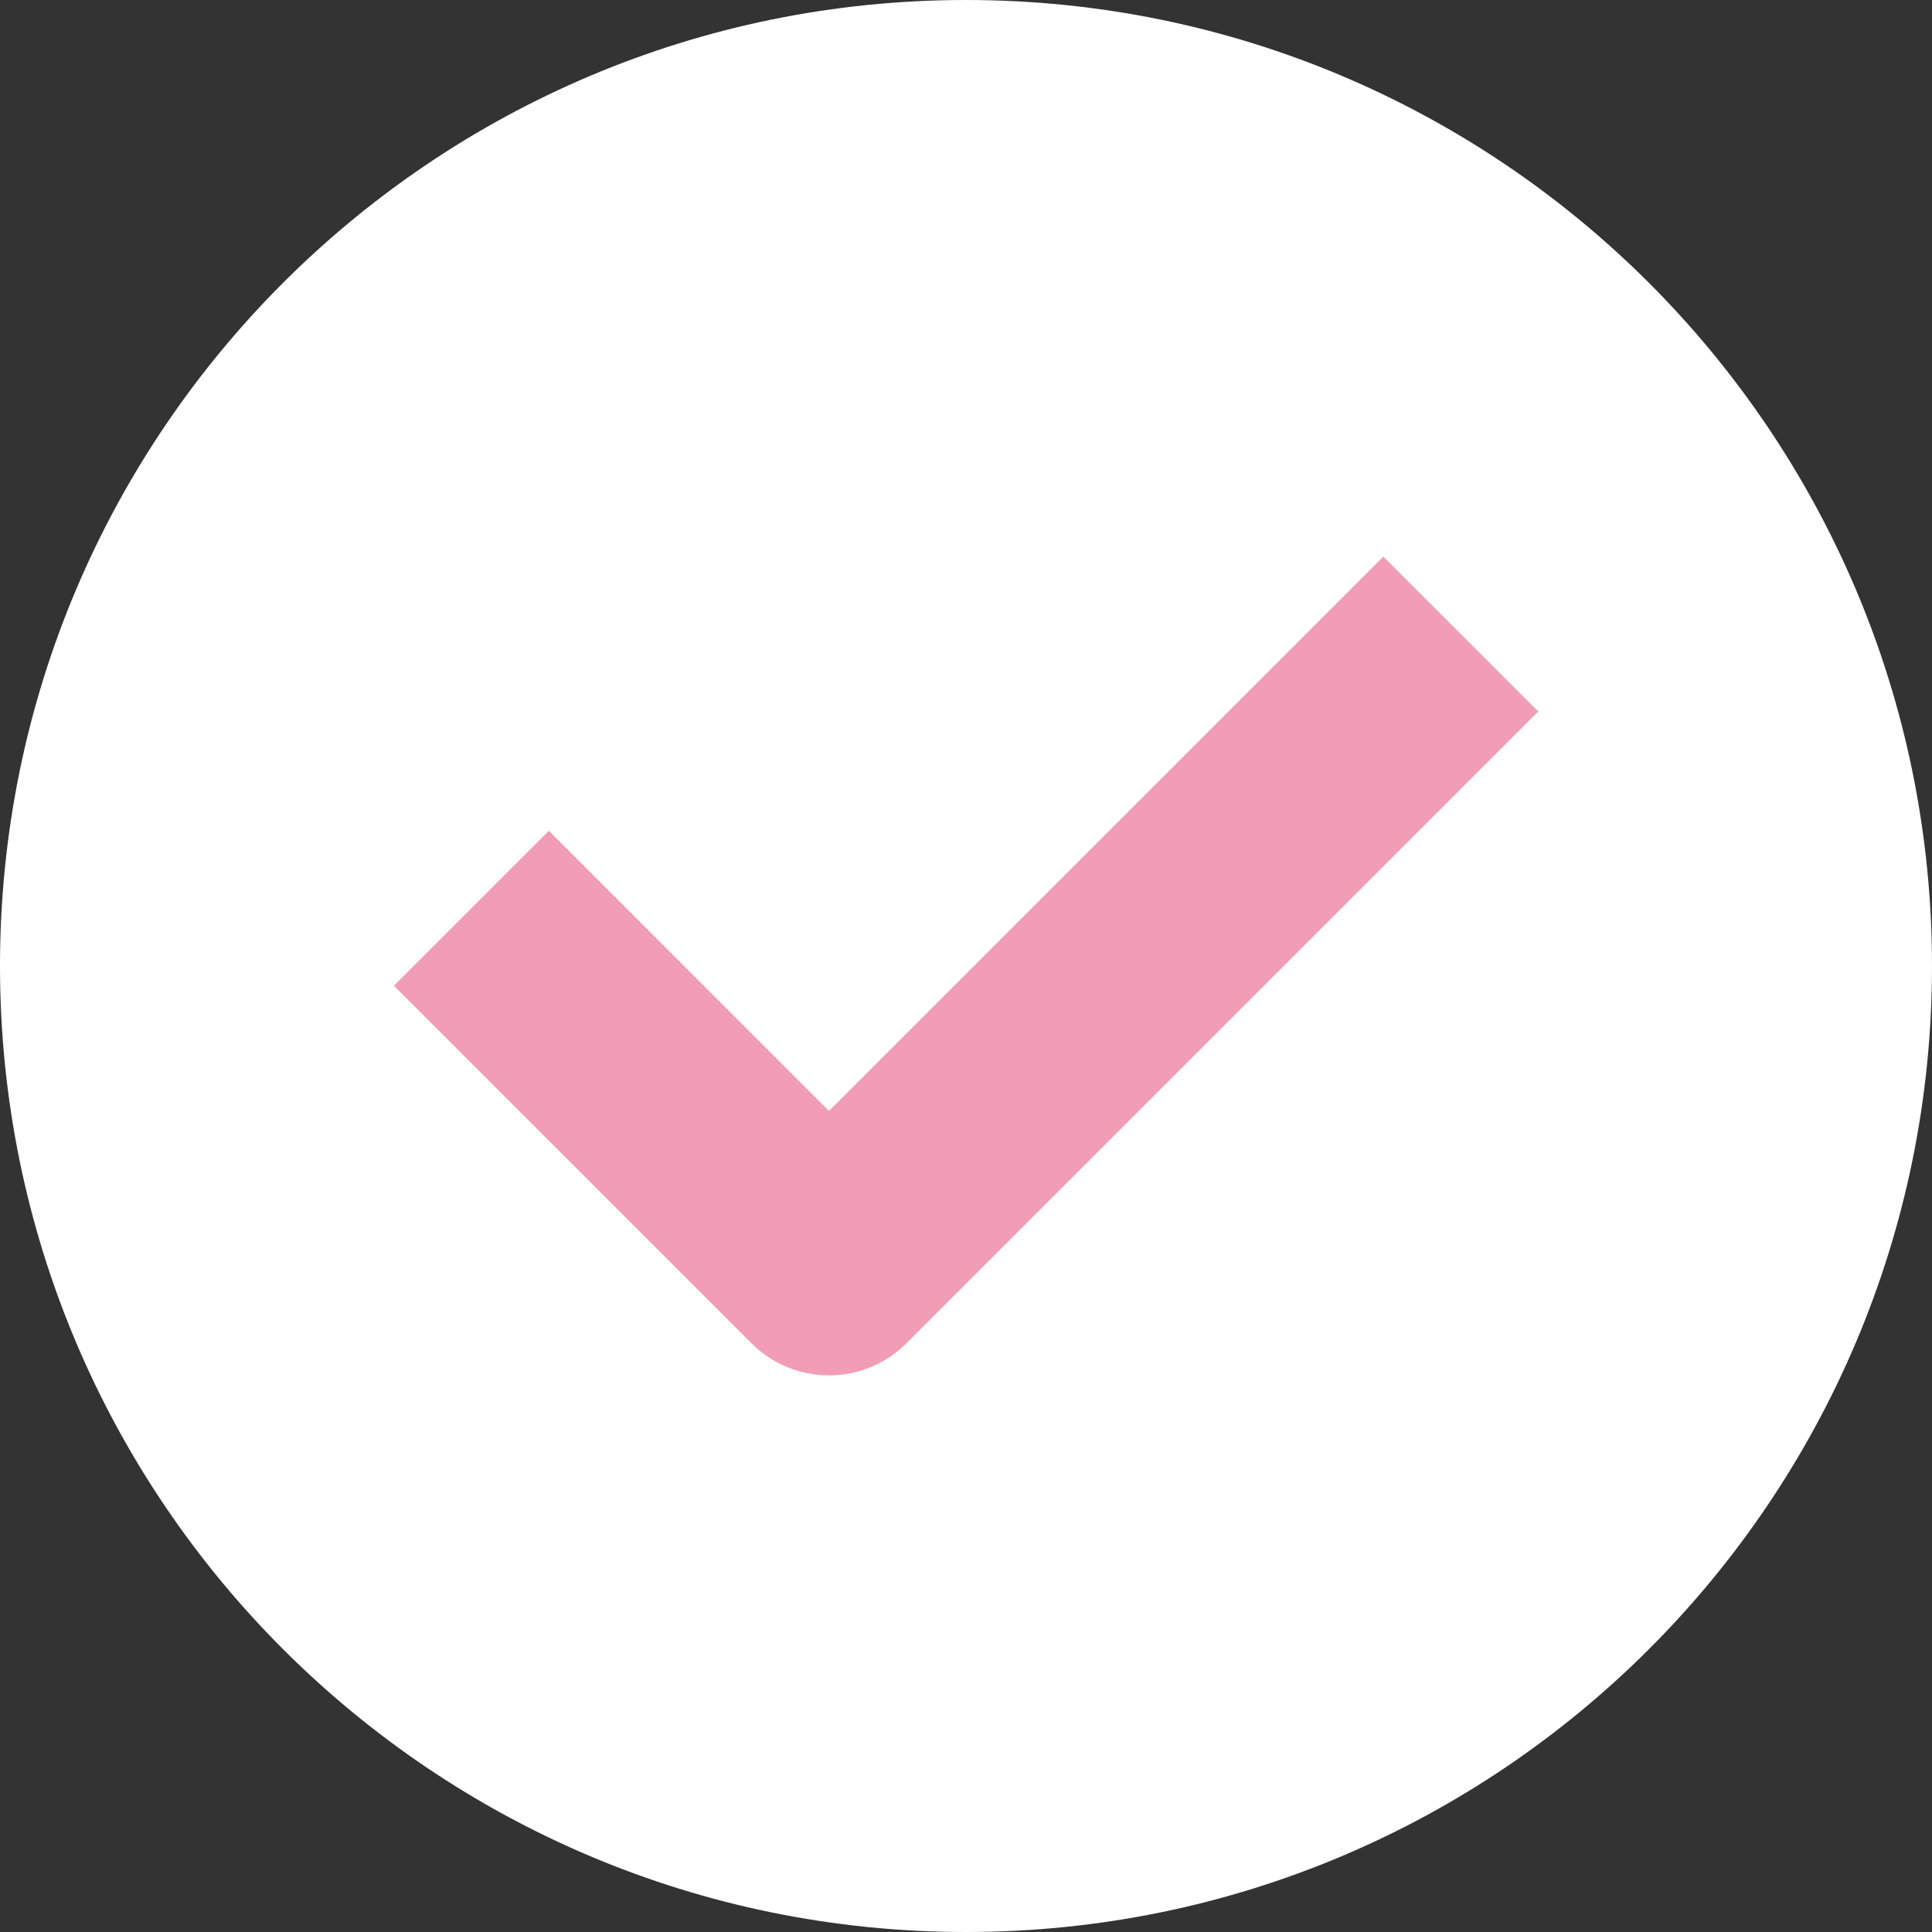
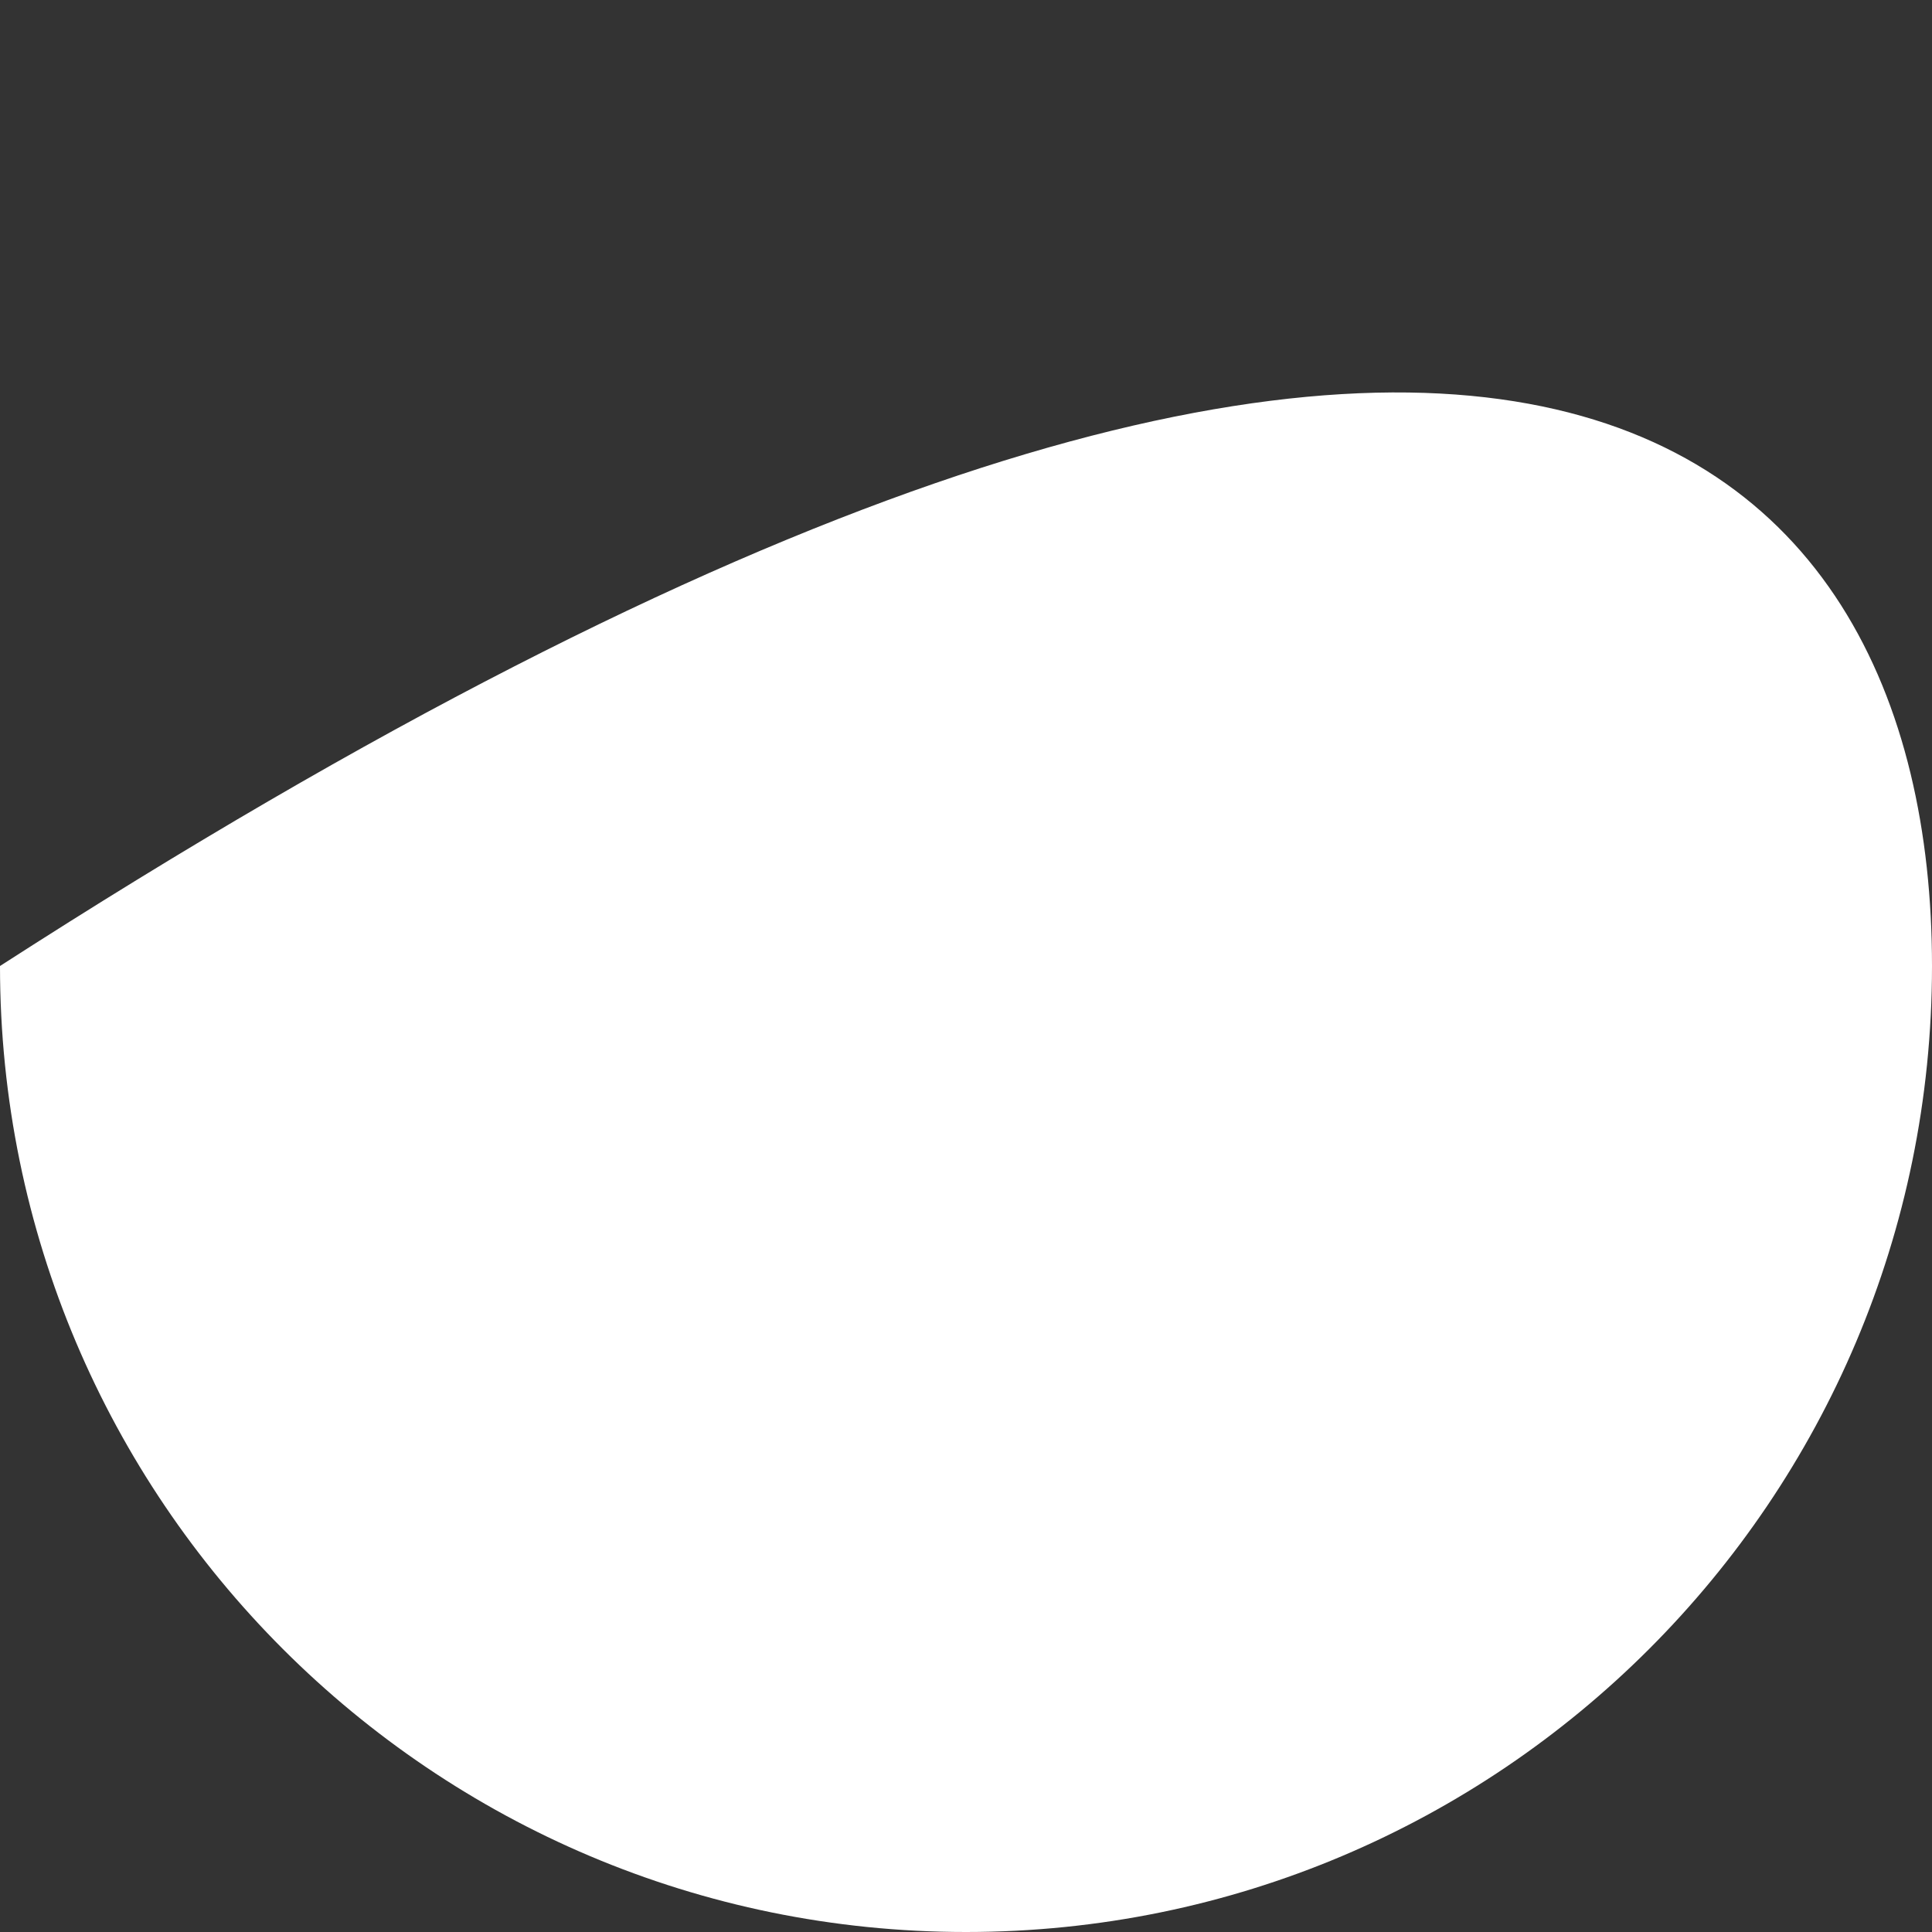
<svg xmlns="http://www.w3.org/2000/svg" width="31" height="31" viewBox="0 0 31 31" fill="none">
  <rect x="0" y="0" width="31" height="31" fill="#333333" stroke="none" />
-   <path d="M31 15.5C31 24.061 24.06 31 15.5 31C6.94 31 0 24.061 0 15.5C0 6.94 6.94 0 15.5 0C24.06 0 31 6.94 31 15.5Z" fill="white" />
-   <path fill-rule="evenodd" clip-rule="evenodd" d="M24.682 11.416L14.544 21.554C14.214 21.884 13.767 22.069 13.301 22.069C12.835 22.069 12.388 21.884 12.058 21.554L6.32 15.816L8.806 13.33L13.301 17.826L22.196 8.931L24.682 11.416Z" fill="#F19DB5" />
+   <path d="M31 15.5C31 24.061 24.06 31 15.5 31C6.94 31 0 24.061 0 15.5C24.06 0 31 6.94 31 15.5Z" fill="white" />
</svg>